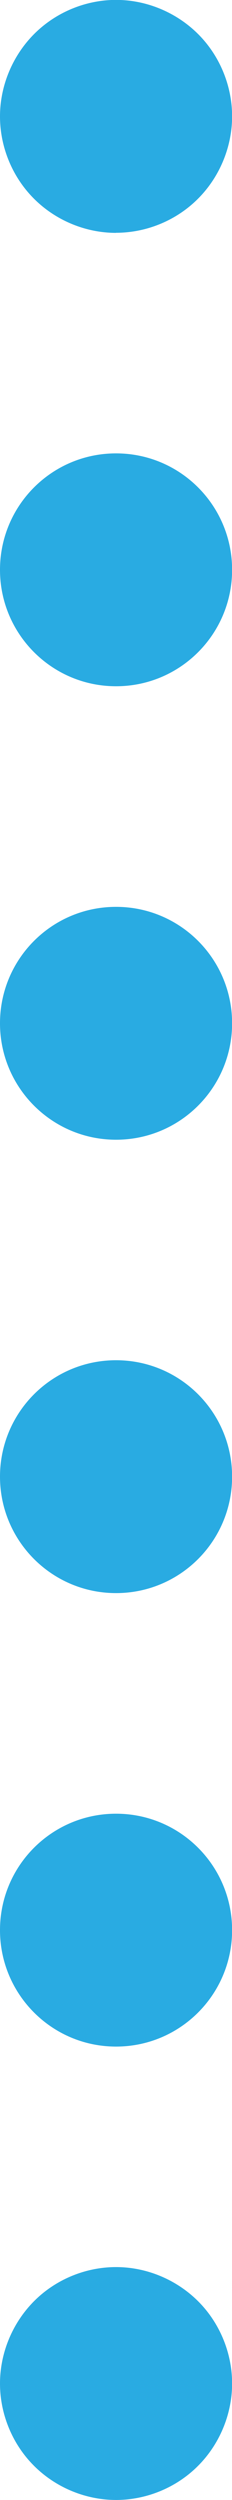
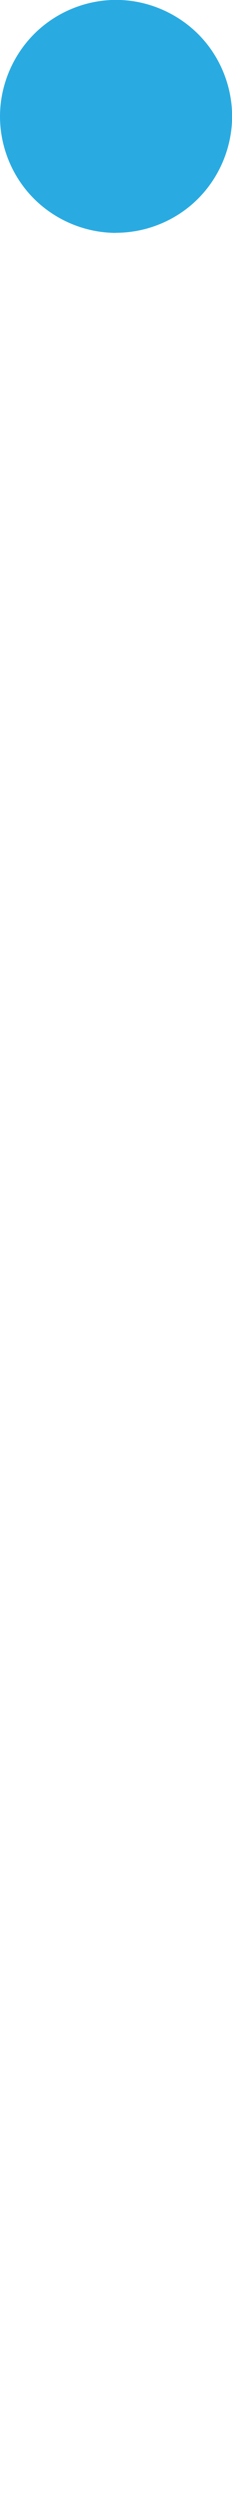
<svg xmlns="http://www.w3.org/2000/svg" id="_レイヤー_2" data-name="レイヤー 2" viewBox="0 0 2.387 25.635">
  <defs>
    <style>
      .cls-1 {
        fill: #29abe2;
      }
    </style>
  </defs>
  <g id="_レイヤー_1-2" data-name="レイヤー 1">
    <g>
      <path class="cls-1" d="M1.194,2.387c.314,0,.622-.127.844-.35.222-.222.35-.53.35-.844s-.127-.622-.35-.844-.53-.35-.844-.35S.572.127.35.35s-.35.53-.35.844.127.622.35.844c.222.222.53.35.844.35" />
-       <path class="cls-1" d="M0,19.792h0c0,.659.534,1.194,1.194,1.194s1.194-.534,1.194-1.194-.534-1.194-1.194-1.194-1.194.534-1.194,1.194ZM0,15.142h0c0,.659.534,1.194,1.194,1.194s1.194-.534,1.194-1.194-.534-1.194-1.194-1.194-1.194.534-1.194,1.194ZM0,10.493h0c0,.659.534,1.194,1.194,1.194s1.194-.534,1.194-1.194-.534-1.194-1.194-1.194-1.194.534-1.194,1.194ZM0,5.843h0c0,.659.534,1.194,1.194,1.194s1.194-.534,1.194-1.194-.534-1.194-1.194-1.194-1.194.534-1.194,1.194Z" />
-       <path class="cls-1" d="M1.194,25.635c.314,0,.622-.127.844-.35.222-.222.35-.53.35-.844s-.127-.622-.35-.844-.53-.35-.844-.35-.622.127-.844.35-.35.53-.35.844.127.622.35.844c.222.222.53.35.844.35" />
    </g>
  </g>
</svg>